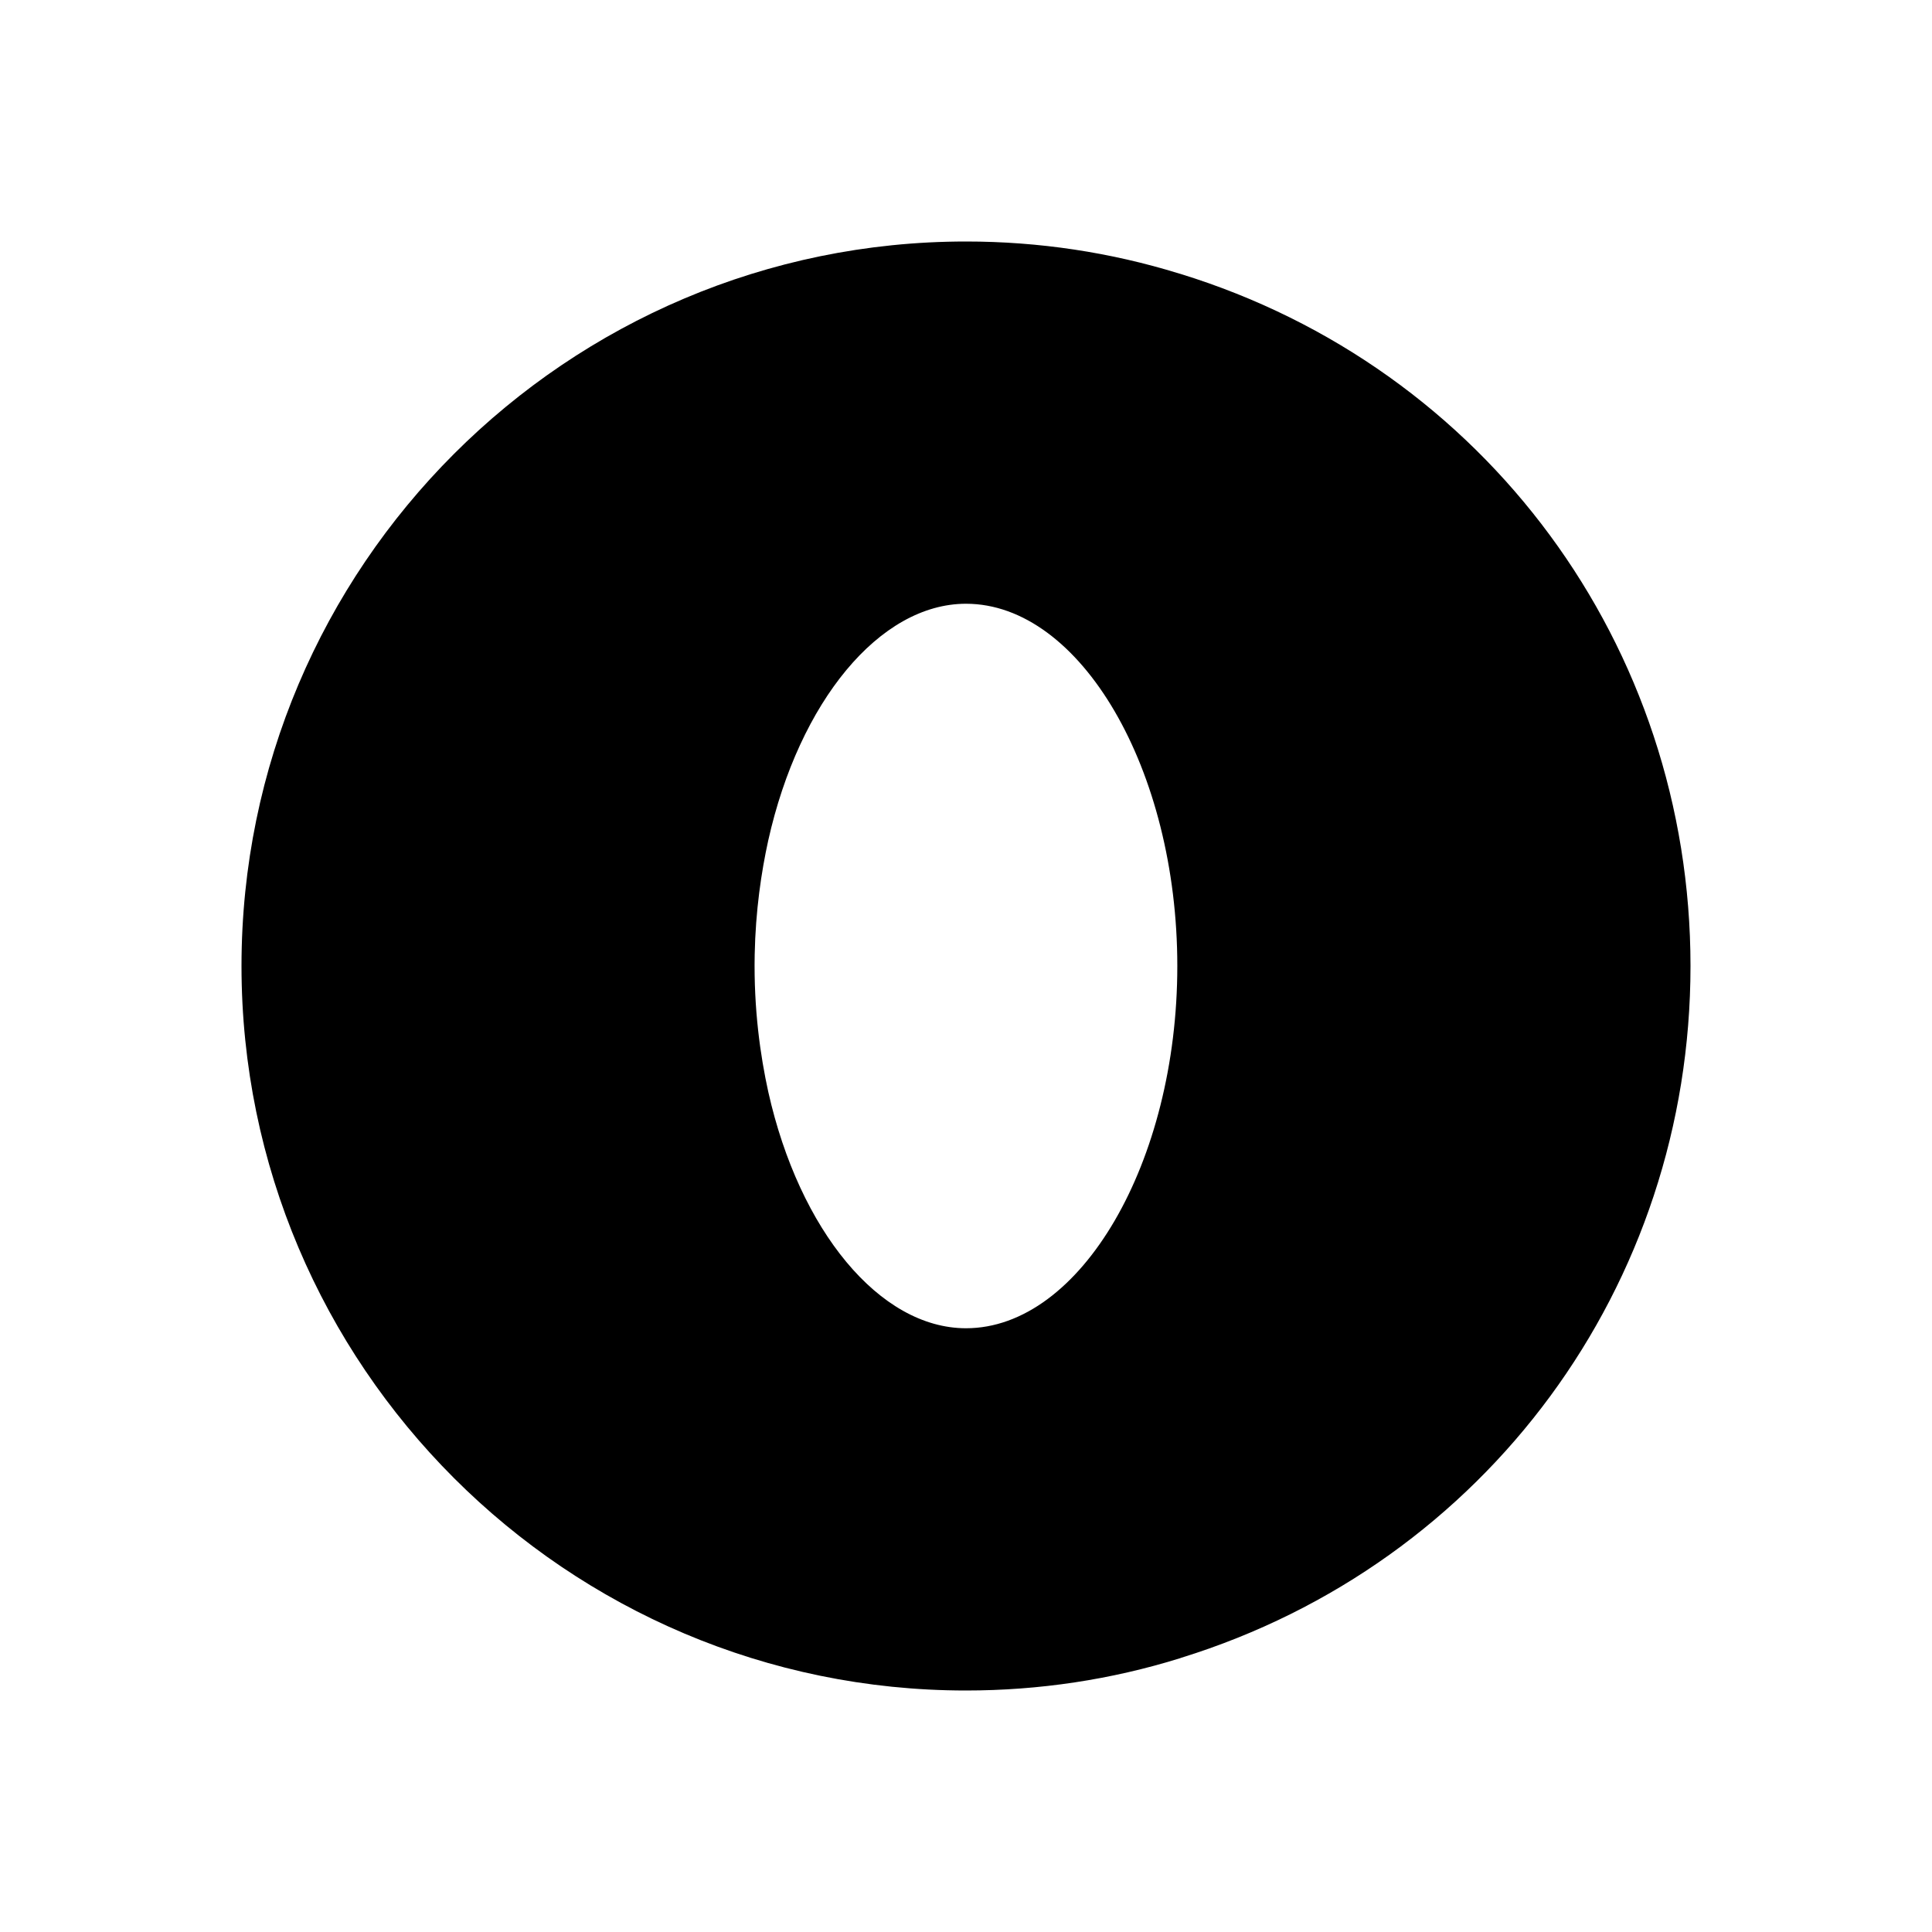
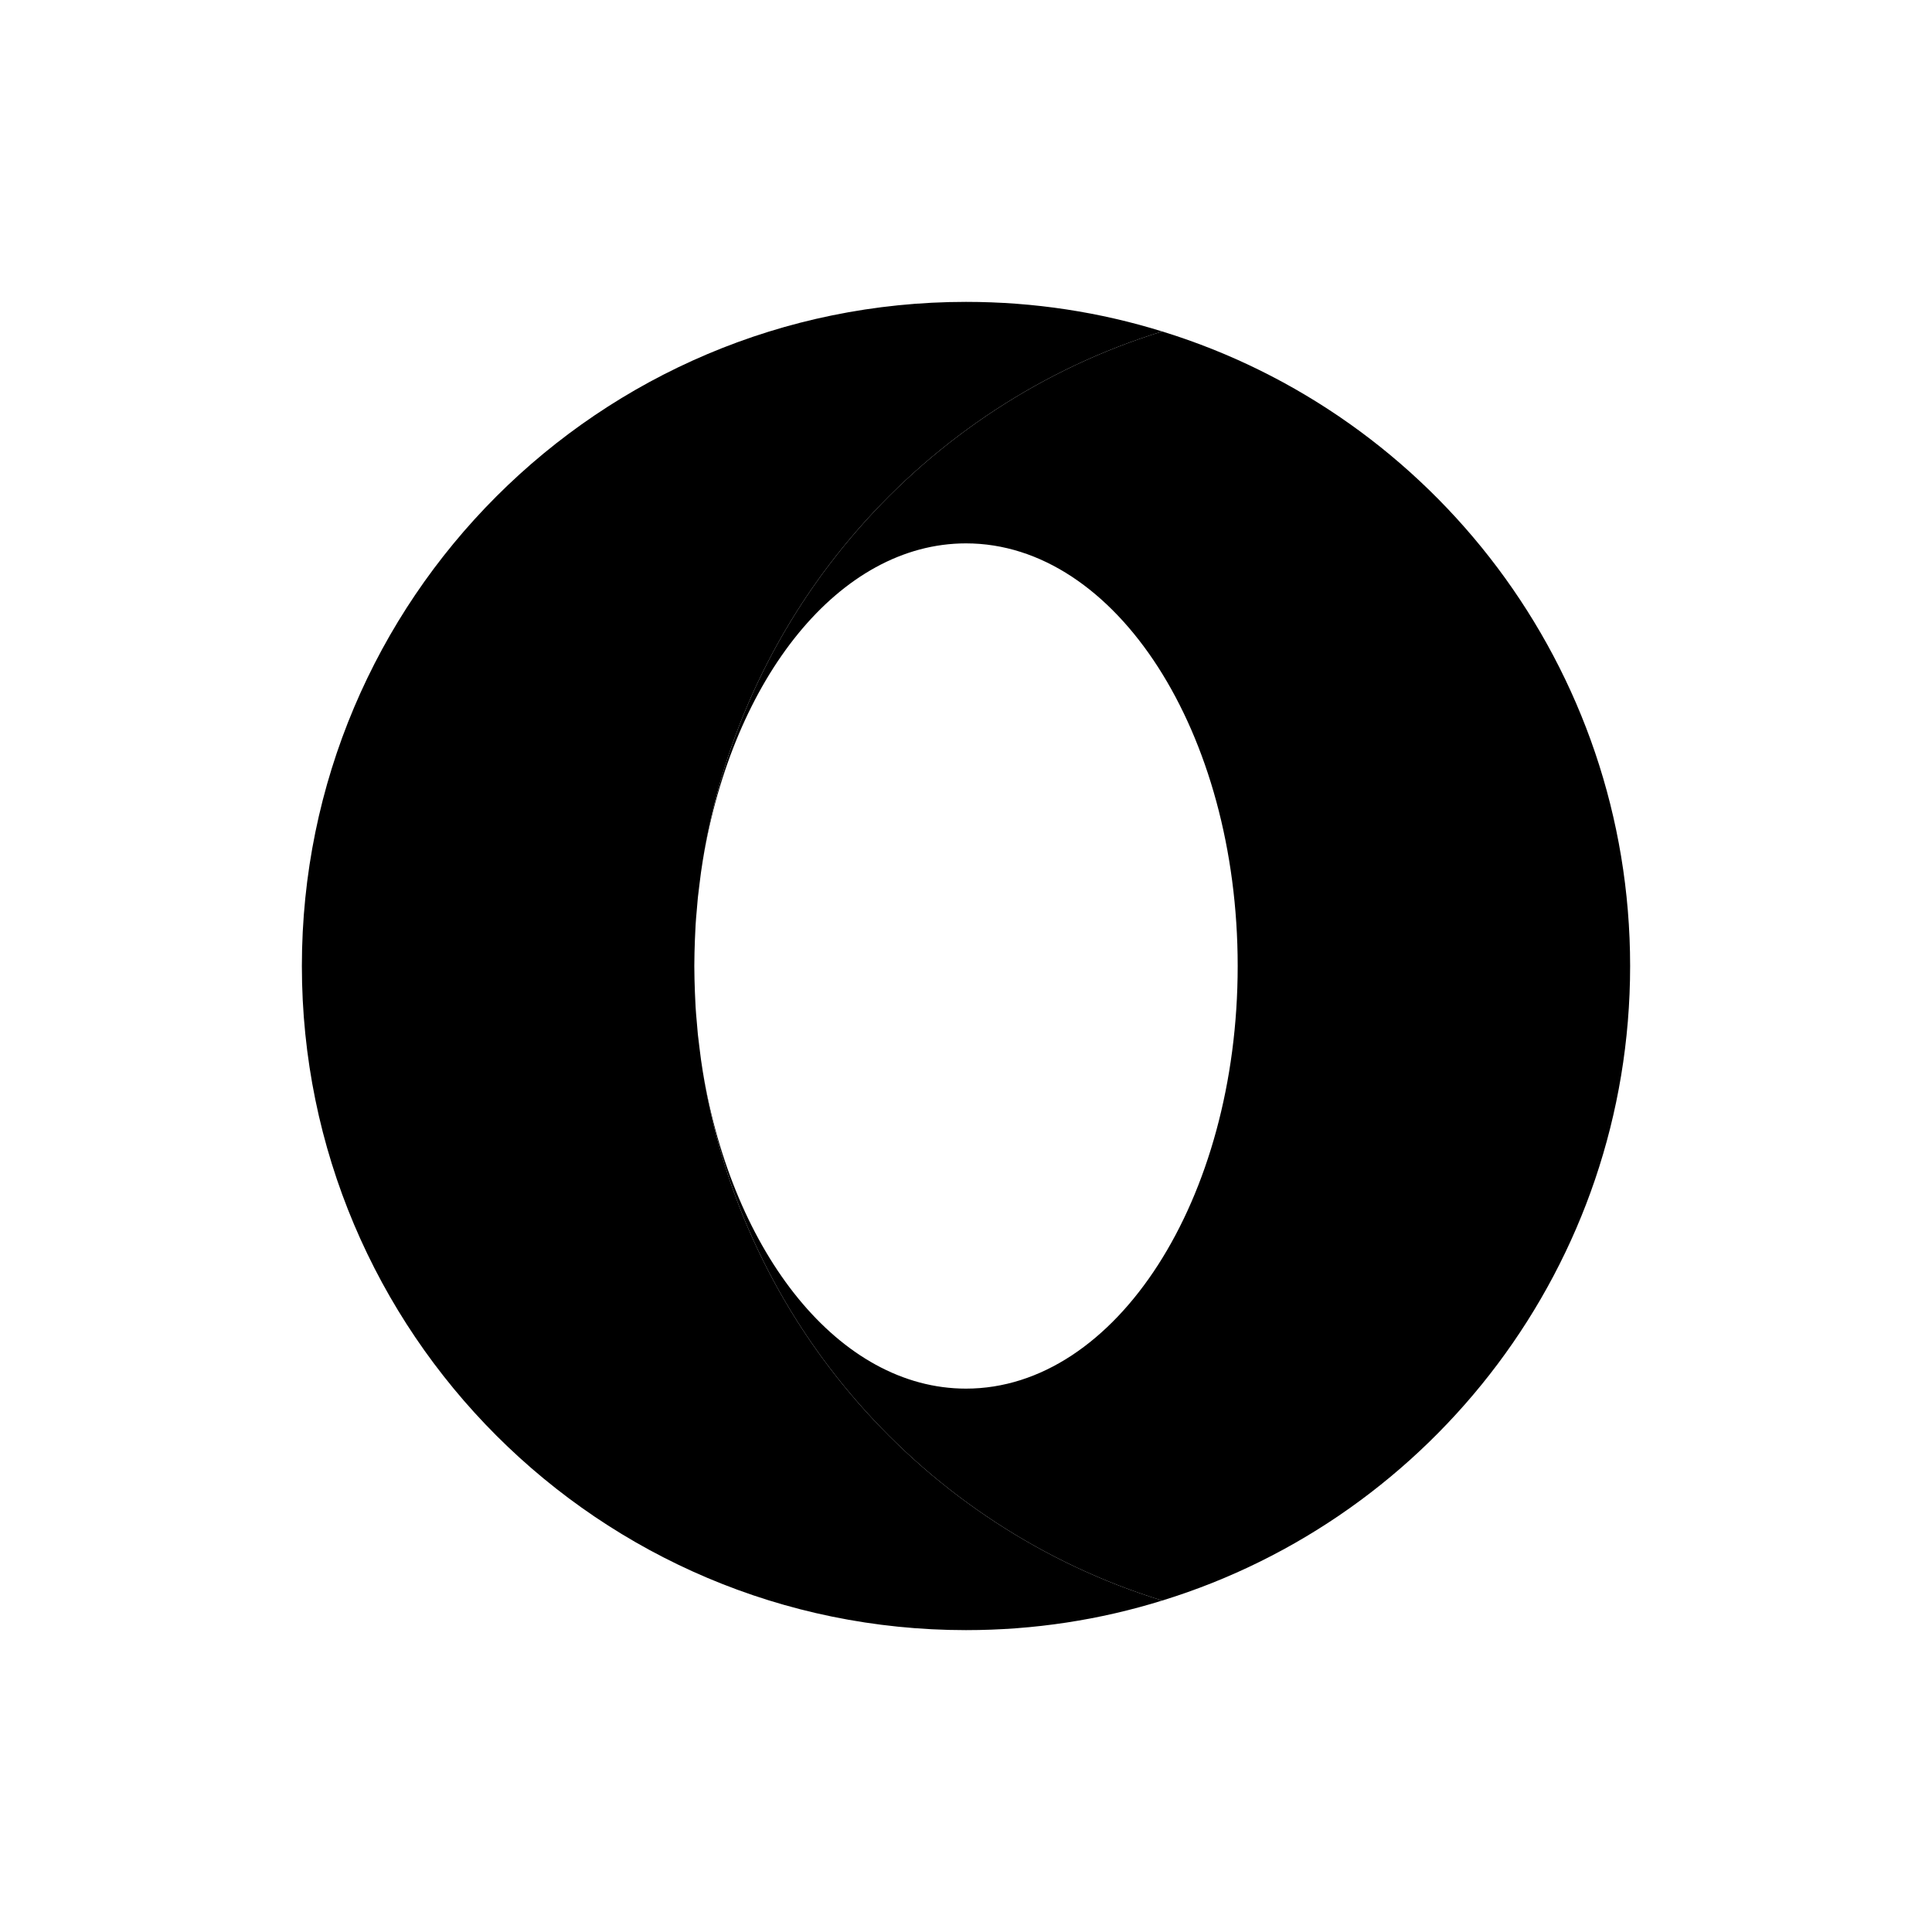
<svg xmlns="http://www.w3.org/2000/svg" id="Layer" enable-background="new 0 0 64 64" height="512" viewBox="0 0 64 64" width="512">
  <path d="m38.5 10.98c8.97 2.76 15.5 11.13 15.5 21.02s-6.53 18.26-15.5 21.02c-7.89-2.43-13.9-9.2-15.22-17.53 1 6.05 4.53 10.51 8.72 10.51 4.97 0 9-6.27 9-14s-4.03-14-9-14c-4.19 0-7.72 4.46-8.72 10.51 1.32-8.33 7.33-15.1 15.22-17.53z" fill="hsl(172, 100.0%, 78.2%)" />
  <path d="m32 10c2.26 0 4.44.34 6.5.98-7.89 2.43-13.9 9.2-15.22 17.53-.04.25-.08.52-.11.79-.04.29-.07.58-.09.87-.03.31-.05.63-.06.95-.01.29-.02.58-.02.88s.01.59.02.88c.01.32.03.64.06.95.02.29.05.58.09.87.03.27.07.54.11.79 1.32 8.33 7.33 15.1 15.22 17.53-2.06.64-4.24.98-6.5.98-12.15 0-22-9.85-22-22s9.85-22 22-22z" fill="hsl(172, 100.0%, 70.7%)" />
-   <path d="m39.094 9.07c-.003-.001-.006-.001-.009-.002-.006-.002-.012-.003-.018-.005-2.277-.705-4.654-1.063-7.067-1.063-13.233 0-24 10.766-24 24 0 13.233 10.767 24 24 24 2.422 0 4.807-.359 7.09-1.069l.024-.009c.006-.002.012-.005.019-.007 10.09-3.126 16.867-12.328 16.867-22.915 0-10.603-6.796-19.819-16.906-22.93zm-13.646 18.775c1.026-4.6 3.691-7.845 6.552-7.845 3.794 0 7 5.495 7 12s-3.206 12-7 12c-2.859 0-5.521-3.239-6.549-7.827-.262-1.191-.486-2.739-.451-4.548.029-1.468.221-2.745.448-3.78zm-3.998 8.694c1.217 6.354 5 11.92 10.286 15.447-10.907-.144-19.736-9.047-19.736-19.986 0-10.938 8.829-19.842 19.734-19.987-5.49 3.664-9.374 9.523-10.429 16.183v.005c-.198 1.108-.352 2.467-.336 4.018.017 1.689.23 3.152.481 4.32zm17.047 14.363c-2.025-.695-3.904-1.699-5.572-2.968 5.718-.664 10.075-7.417 10.075-15.934s-4.357-15.27-10.075-15.934c1.667-1.269 3.547-2.273 5.571-2.968 8.098 2.764 13.504 10.274 13.504 18.902 0 8.627-5.405 16.138-13.503 18.902z" fill="hsl(5, 100.0%, 18.2%)" />
</svg>